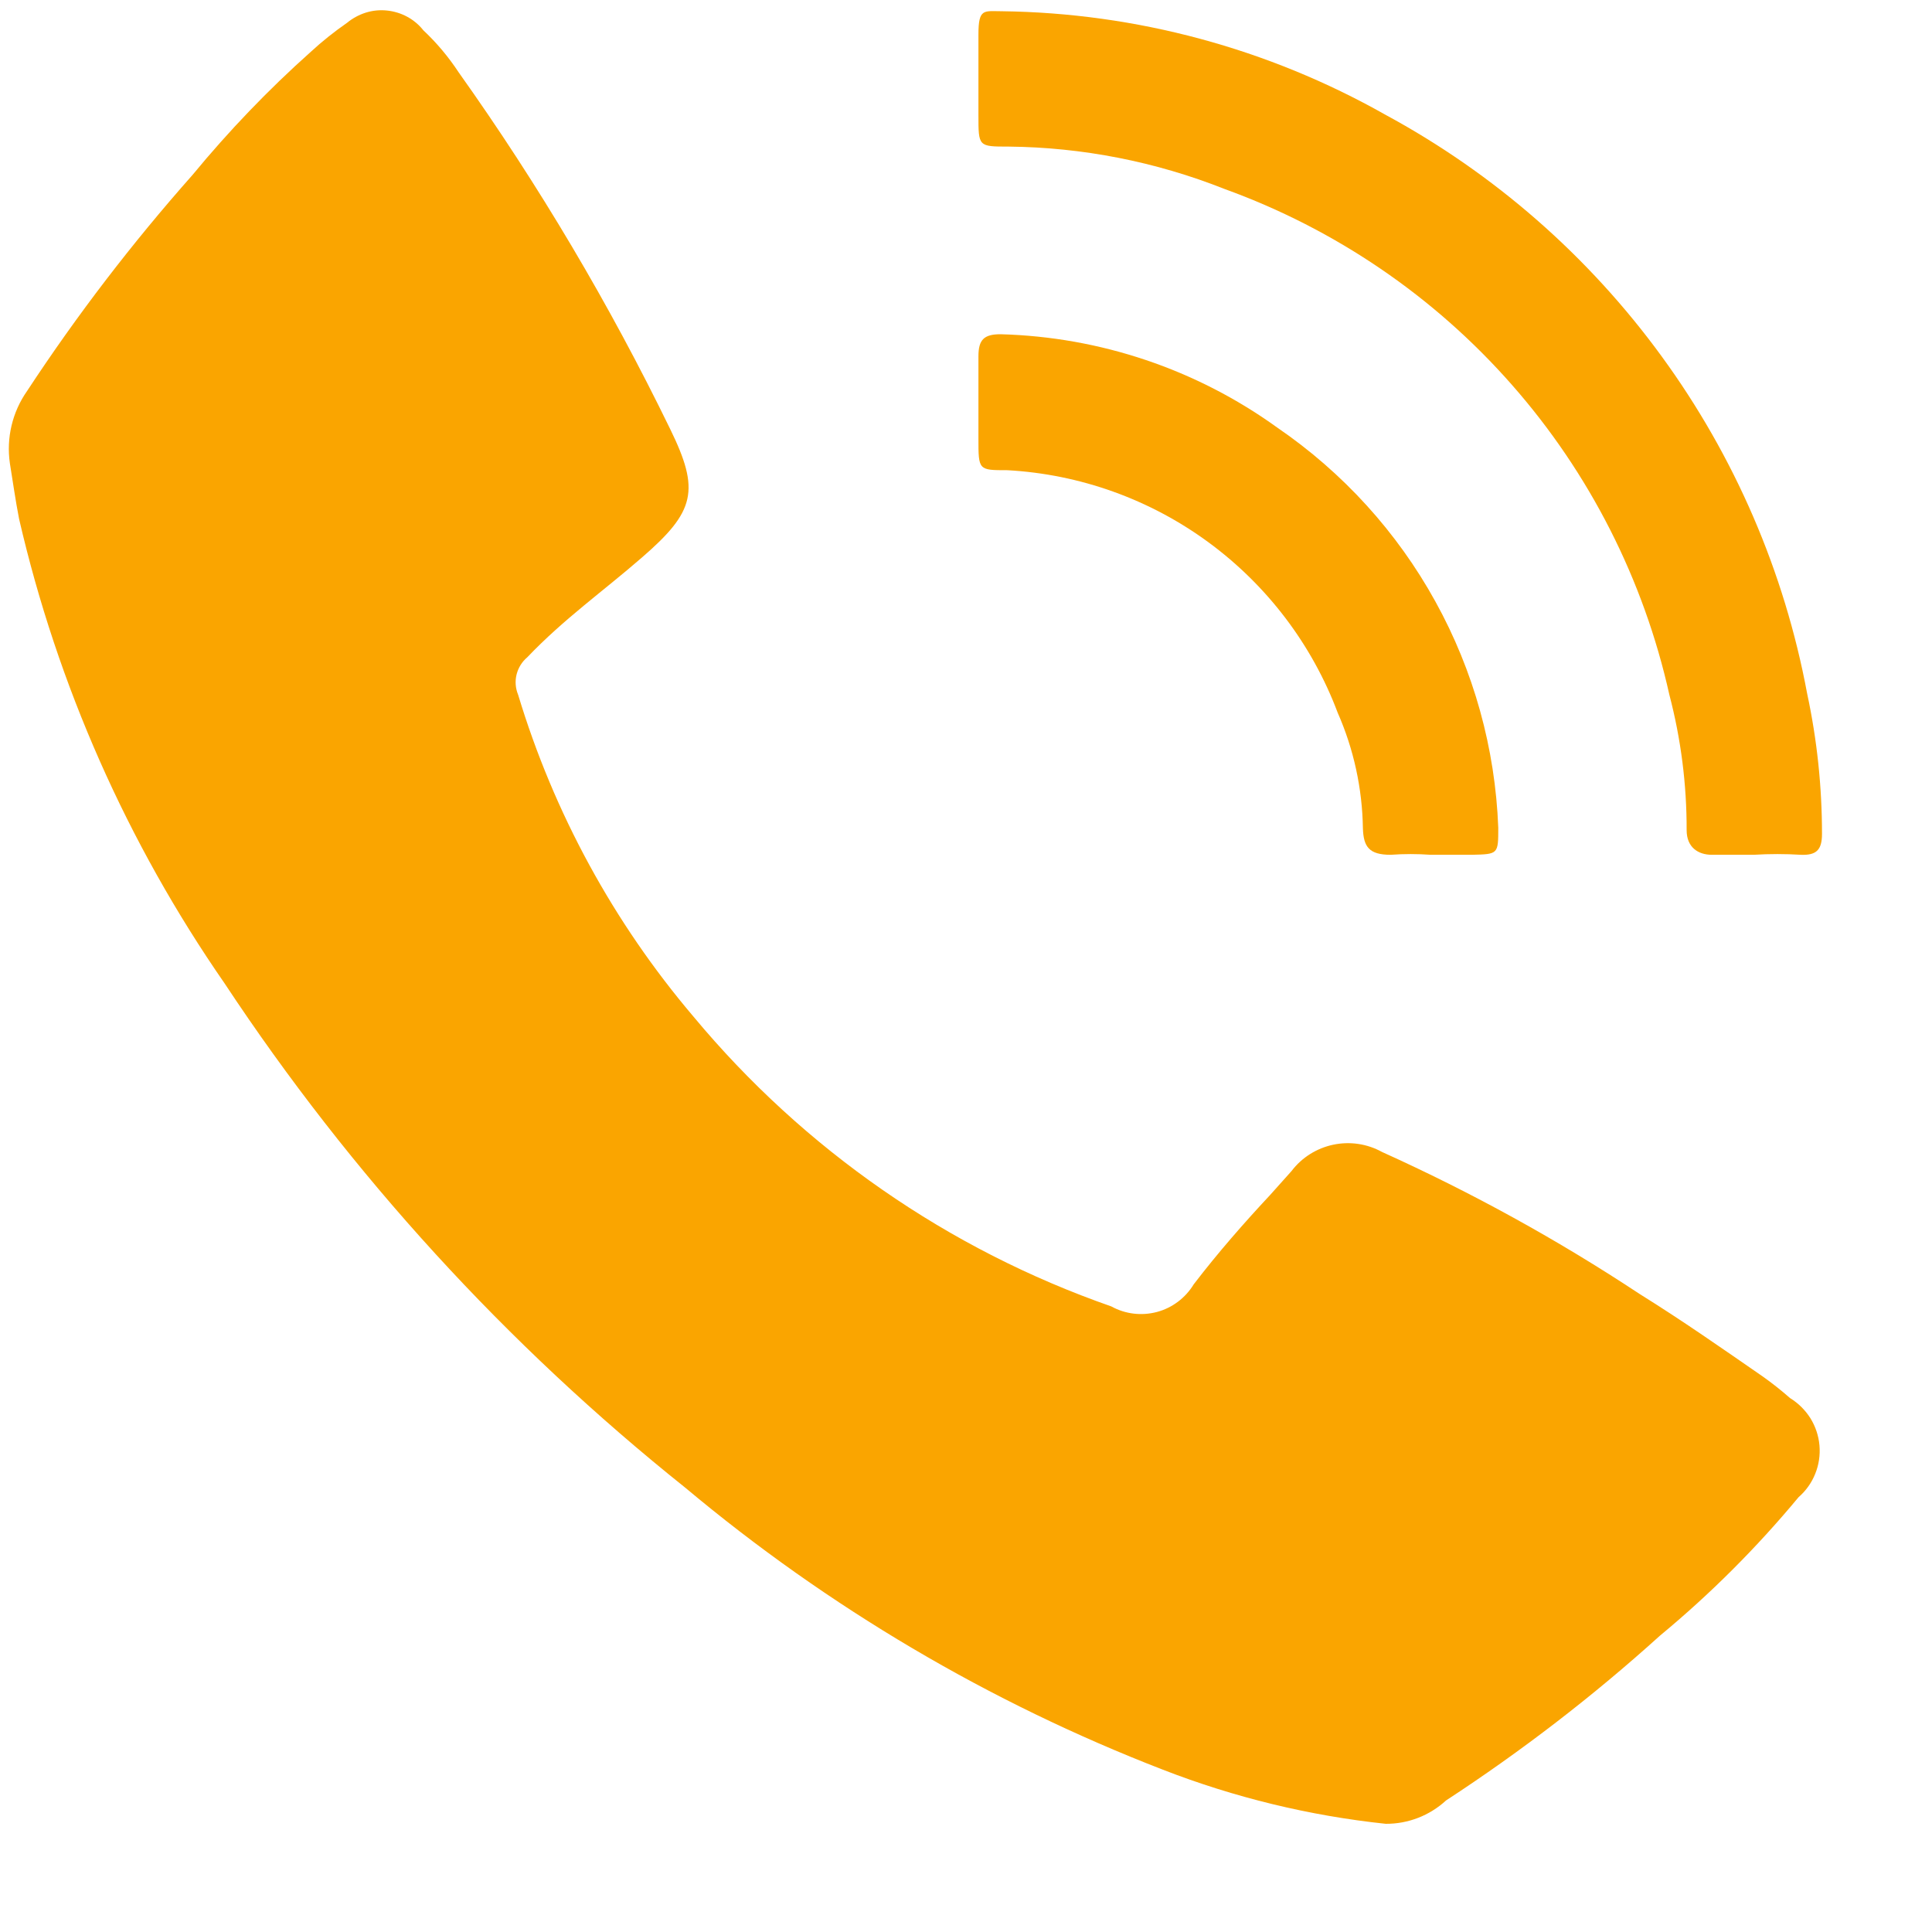
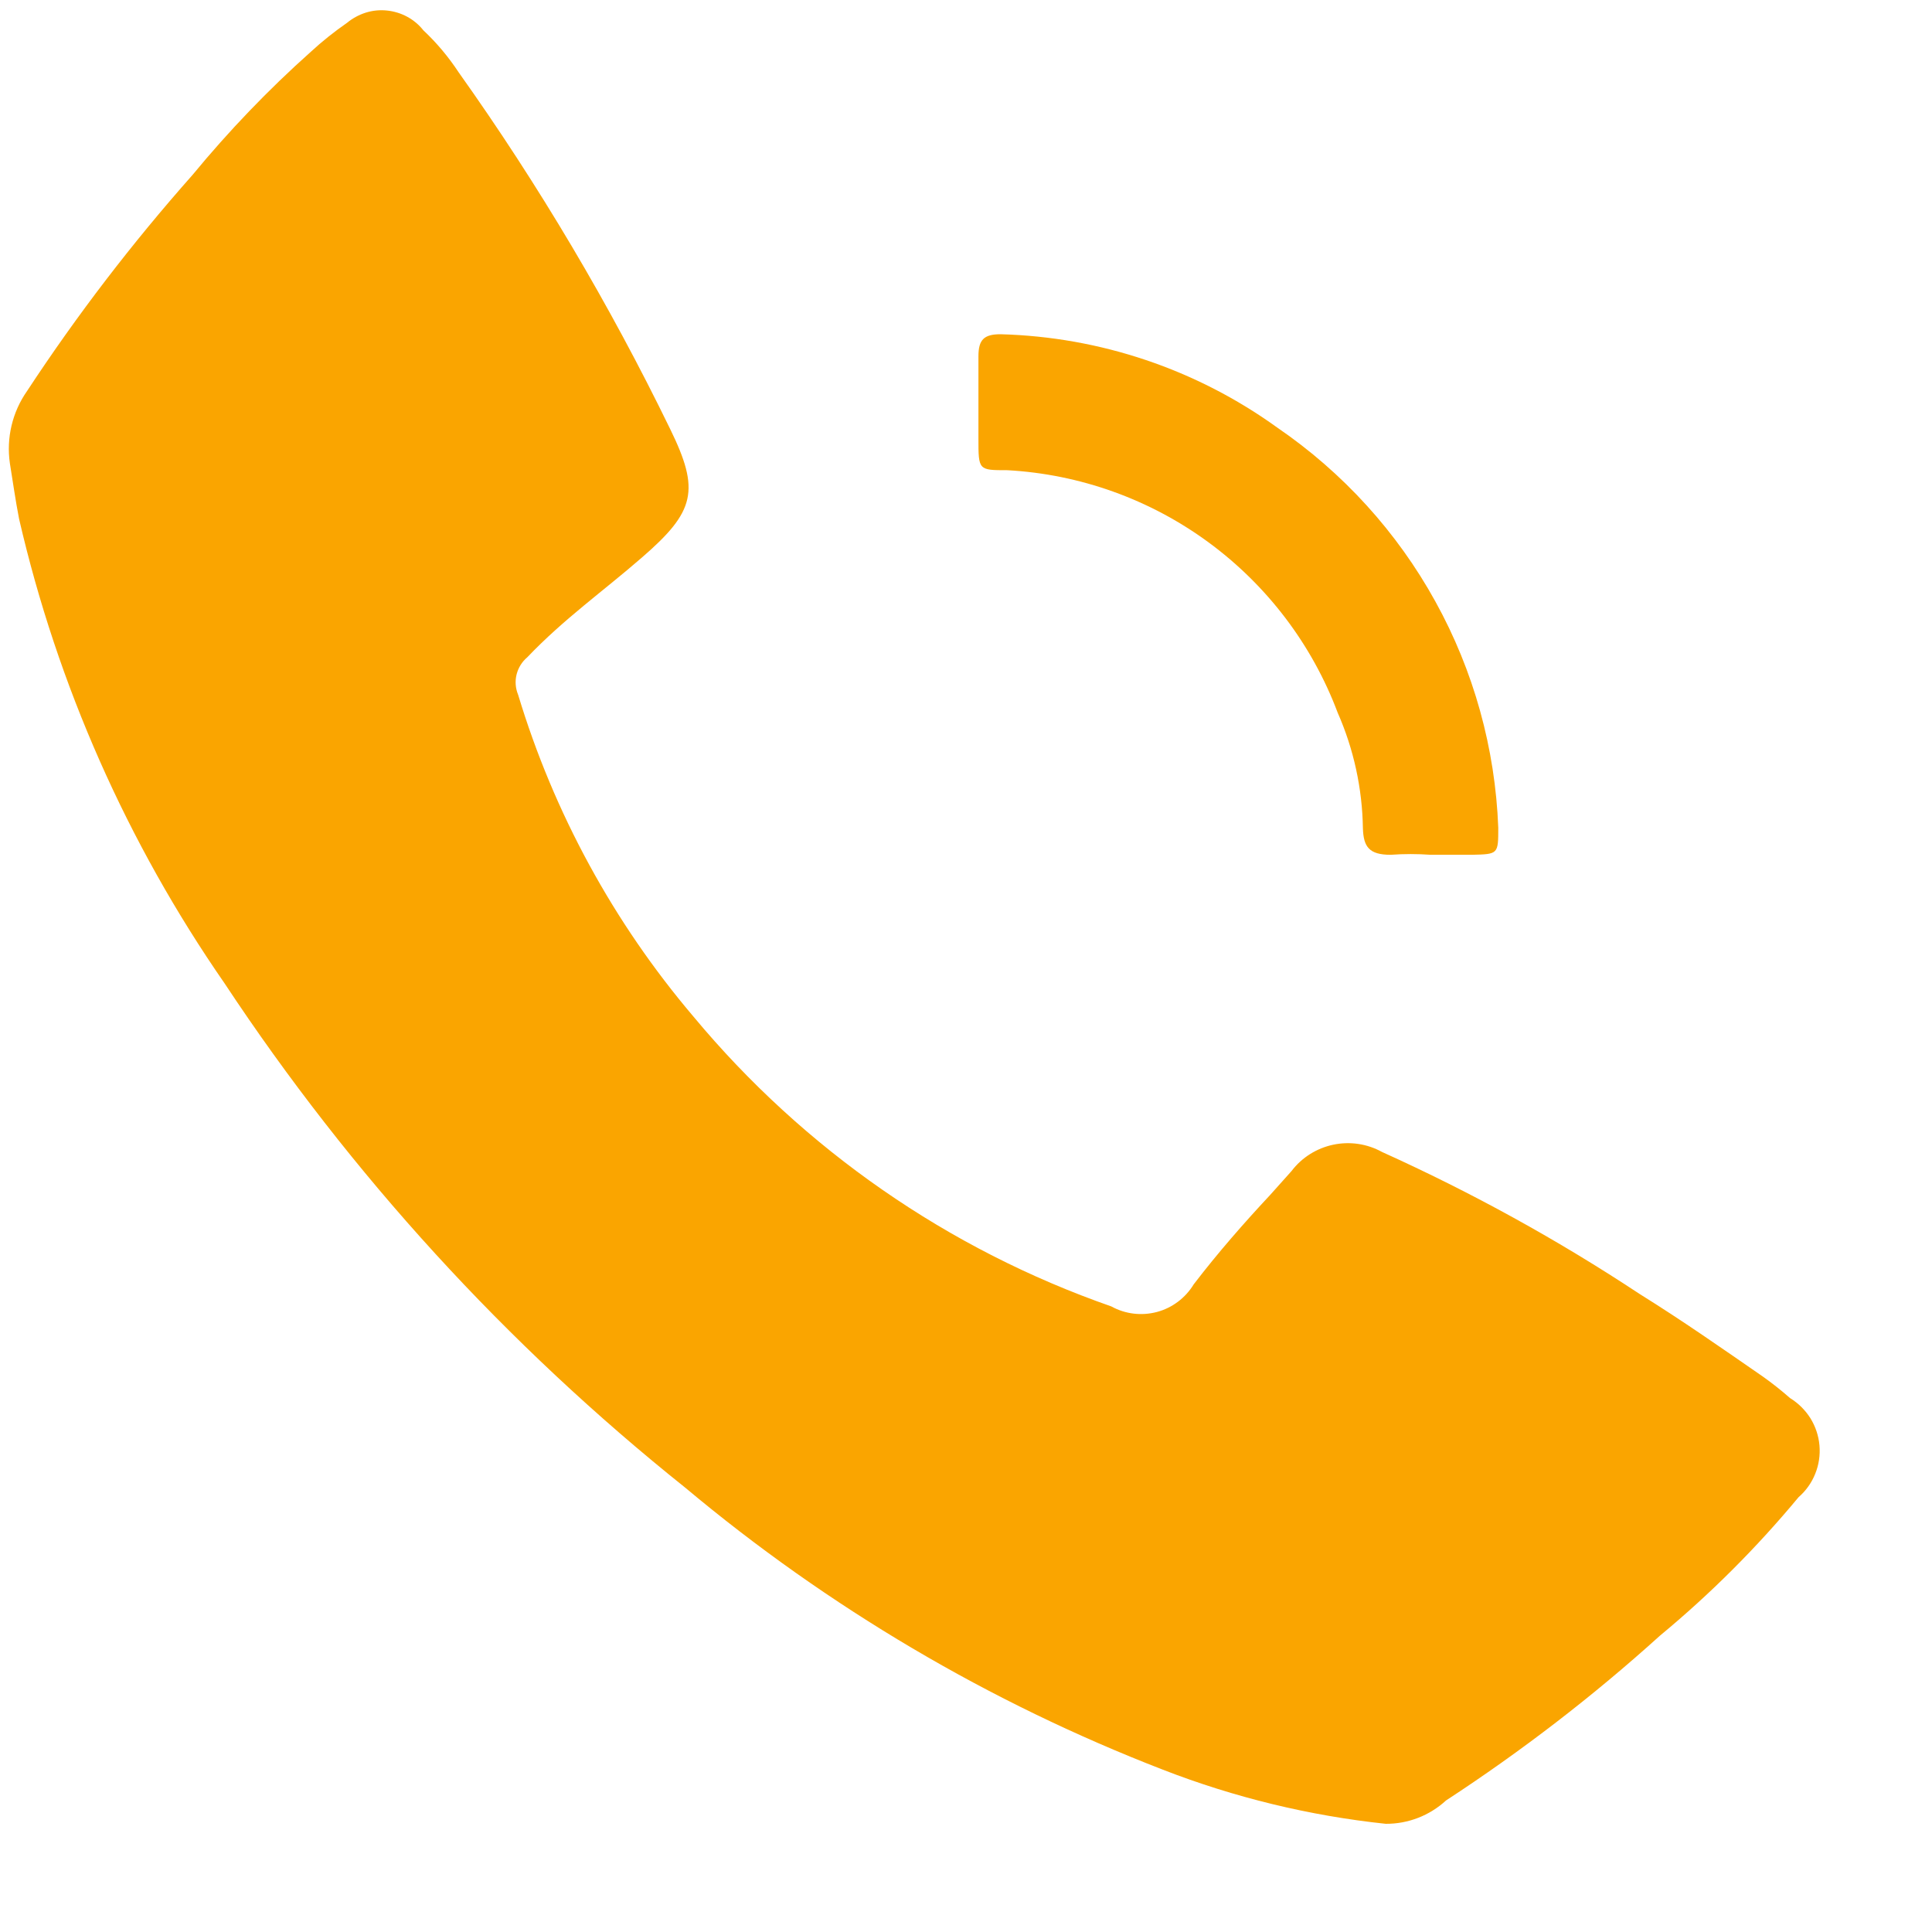
<svg xmlns="http://www.w3.org/2000/svg" width="16" height="16" viewBox="0 0 16 16" fill="none">
  <path d="M11.476 15.104C10.844 15.037 10.223 14.886 9.631 14.656C8.194 14.1 6.858 13.311 5.677 12.322C4.194 11.137 2.906 9.727 1.86 8.144C1.054 6.981 0.476 5.675 0.158 4.297C0.128 4.144 0.107 3.991 0.082 3.838C0.051 3.627 0.102 3.412 0.225 3.237C0.638 2.608 1.096 2.011 1.595 1.448C1.895 1.084 2.222 0.743 2.574 0.429C2.668 0.342 2.769 0.262 2.874 0.189C2.92 0.151 2.972 0.123 3.028 0.105C3.085 0.087 3.144 0.081 3.203 0.087C3.262 0.093 3.319 0.11 3.371 0.138C3.423 0.166 3.469 0.204 3.506 0.251C3.616 0.354 3.714 0.471 3.797 0.597C4.462 1.532 5.048 2.521 5.55 3.553C5.799 4.062 5.758 4.235 5.315 4.618C4.999 4.893 4.668 5.127 4.367 5.443C4.323 5.48 4.292 5.53 4.278 5.586C4.264 5.642 4.269 5.701 4.291 5.754C4.587 6.733 5.081 7.64 5.743 8.419C6.657 9.518 7.853 10.348 9.203 10.819C9.319 10.883 9.454 10.899 9.582 10.865C9.709 10.831 9.818 10.748 9.886 10.636C10.085 10.376 10.304 10.126 10.518 9.897L10.696 9.698C10.781 9.586 10.904 9.509 11.041 9.48C11.179 9.451 11.322 9.472 11.445 9.54C12.187 9.875 12.901 10.268 13.58 10.717C13.932 10.936 14.268 11.171 14.599 11.4C14.677 11.455 14.752 11.515 14.824 11.578C14.892 11.62 14.95 11.677 14.993 11.745C15.035 11.813 15.061 11.89 15.068 11.97C15.075 12.05 15.063 12.131 15.033 12.205C15.003 12.28 14.956 12.346 14.895 12.399C14.549 12.816 14.165 13.2 13.748 13.545C13.194 14.046 12.601 14.502 11.975 14.911C11.839 15.036 11.661 15.105 11.476 15.104Z" fill="#FAA500" />
-   <path d="M14.523 7.079C14.406 7.079 14.289 7.079 14.177 7.079C14.064 7.079 13.968 7.018 13.968 6.875C13.969 6.497 13.921 6.12 13.825 5.754C13.613 4.802 13.165 3.919 12.521 3.187C11.877 2.454 11.058 1.897 10.141 1.565C9.571 1.339 8.965 1.22 8.352 1.214C8.102 1.214 8.103 1.214 8.103 0.954C8.103 0.694 8.103 0.505 8.103 0.286C8.103 0.067 8.148 0.093 8.296 0.093C9.409 0.107 10.501 0.401 11.471 0.949C12.374 1.437 13.156 2.121 13.761 2.951C14.366 3.78 14.778 4.735 14.966 5.744C15.048 6.126 15.089 6.515 15.089 6.906C15.089 7.038 15.043 7.084 14.915 7.079C14.785 7.071 14.654 7.071 14.523 7.079Z" fill="#FAA500" />
-   <path d="M11.848 7.079C11.738 7.071 11.627 7.071 11.517 7.079C11.338 7.079 11.292 7.013 11.287 6.86C11.282 6.53 11.211 6.204 11.078 5.902C10.866 5.338 10.494 4.848 10.008 4.491C9.523 4.135 8.944 3.927 8.342 3.894C8.103 3.894 8.103 3.894 8.103 3.634C8.103 3.374 8.103 3.181 8.103 2.951C8.103 2.814 8.148 2.768 8.286 2.768C9.111 2.79 9.91 3.059 10.579 3.542C11.121 3.913 11.57 4.406 11.887 4.981C12.205 5.556 12.383 6.198 12.408 6.855C12.408 7.074 12.408 7.074 12.189 7.079H11.848Z" fill="#FAA500" />
+   <path d="M11.848 7.079C11.738 7.071 11.627 7.071 11.517 7.079C11.338 7.079 11.292 7.013 11.287 6.86C11.282 6.53 11.211 6.204 11.078 5.902C10.866 5.338 10.494 4.848 10.008 4.491C9.523 4.135 8.944 3.927 8.342 3.894C8.103 3.894 8.103 3.894 8.103 3.634C8.103 3.374 8.103 3.181 8.103 2.951C8.103 2.814 8.148 2.768 8.286 2.768C9.111 2.79 9.91 3.059 10.579 3.542C11.121 3.913 11.57 4.406 11.887 4.981C12.205 5.556 12.383 6.198 12.408 6.855C12.408 7.074 12.408 7.074 12.189 7.079Z" fill="#FAA500" />
</svg>